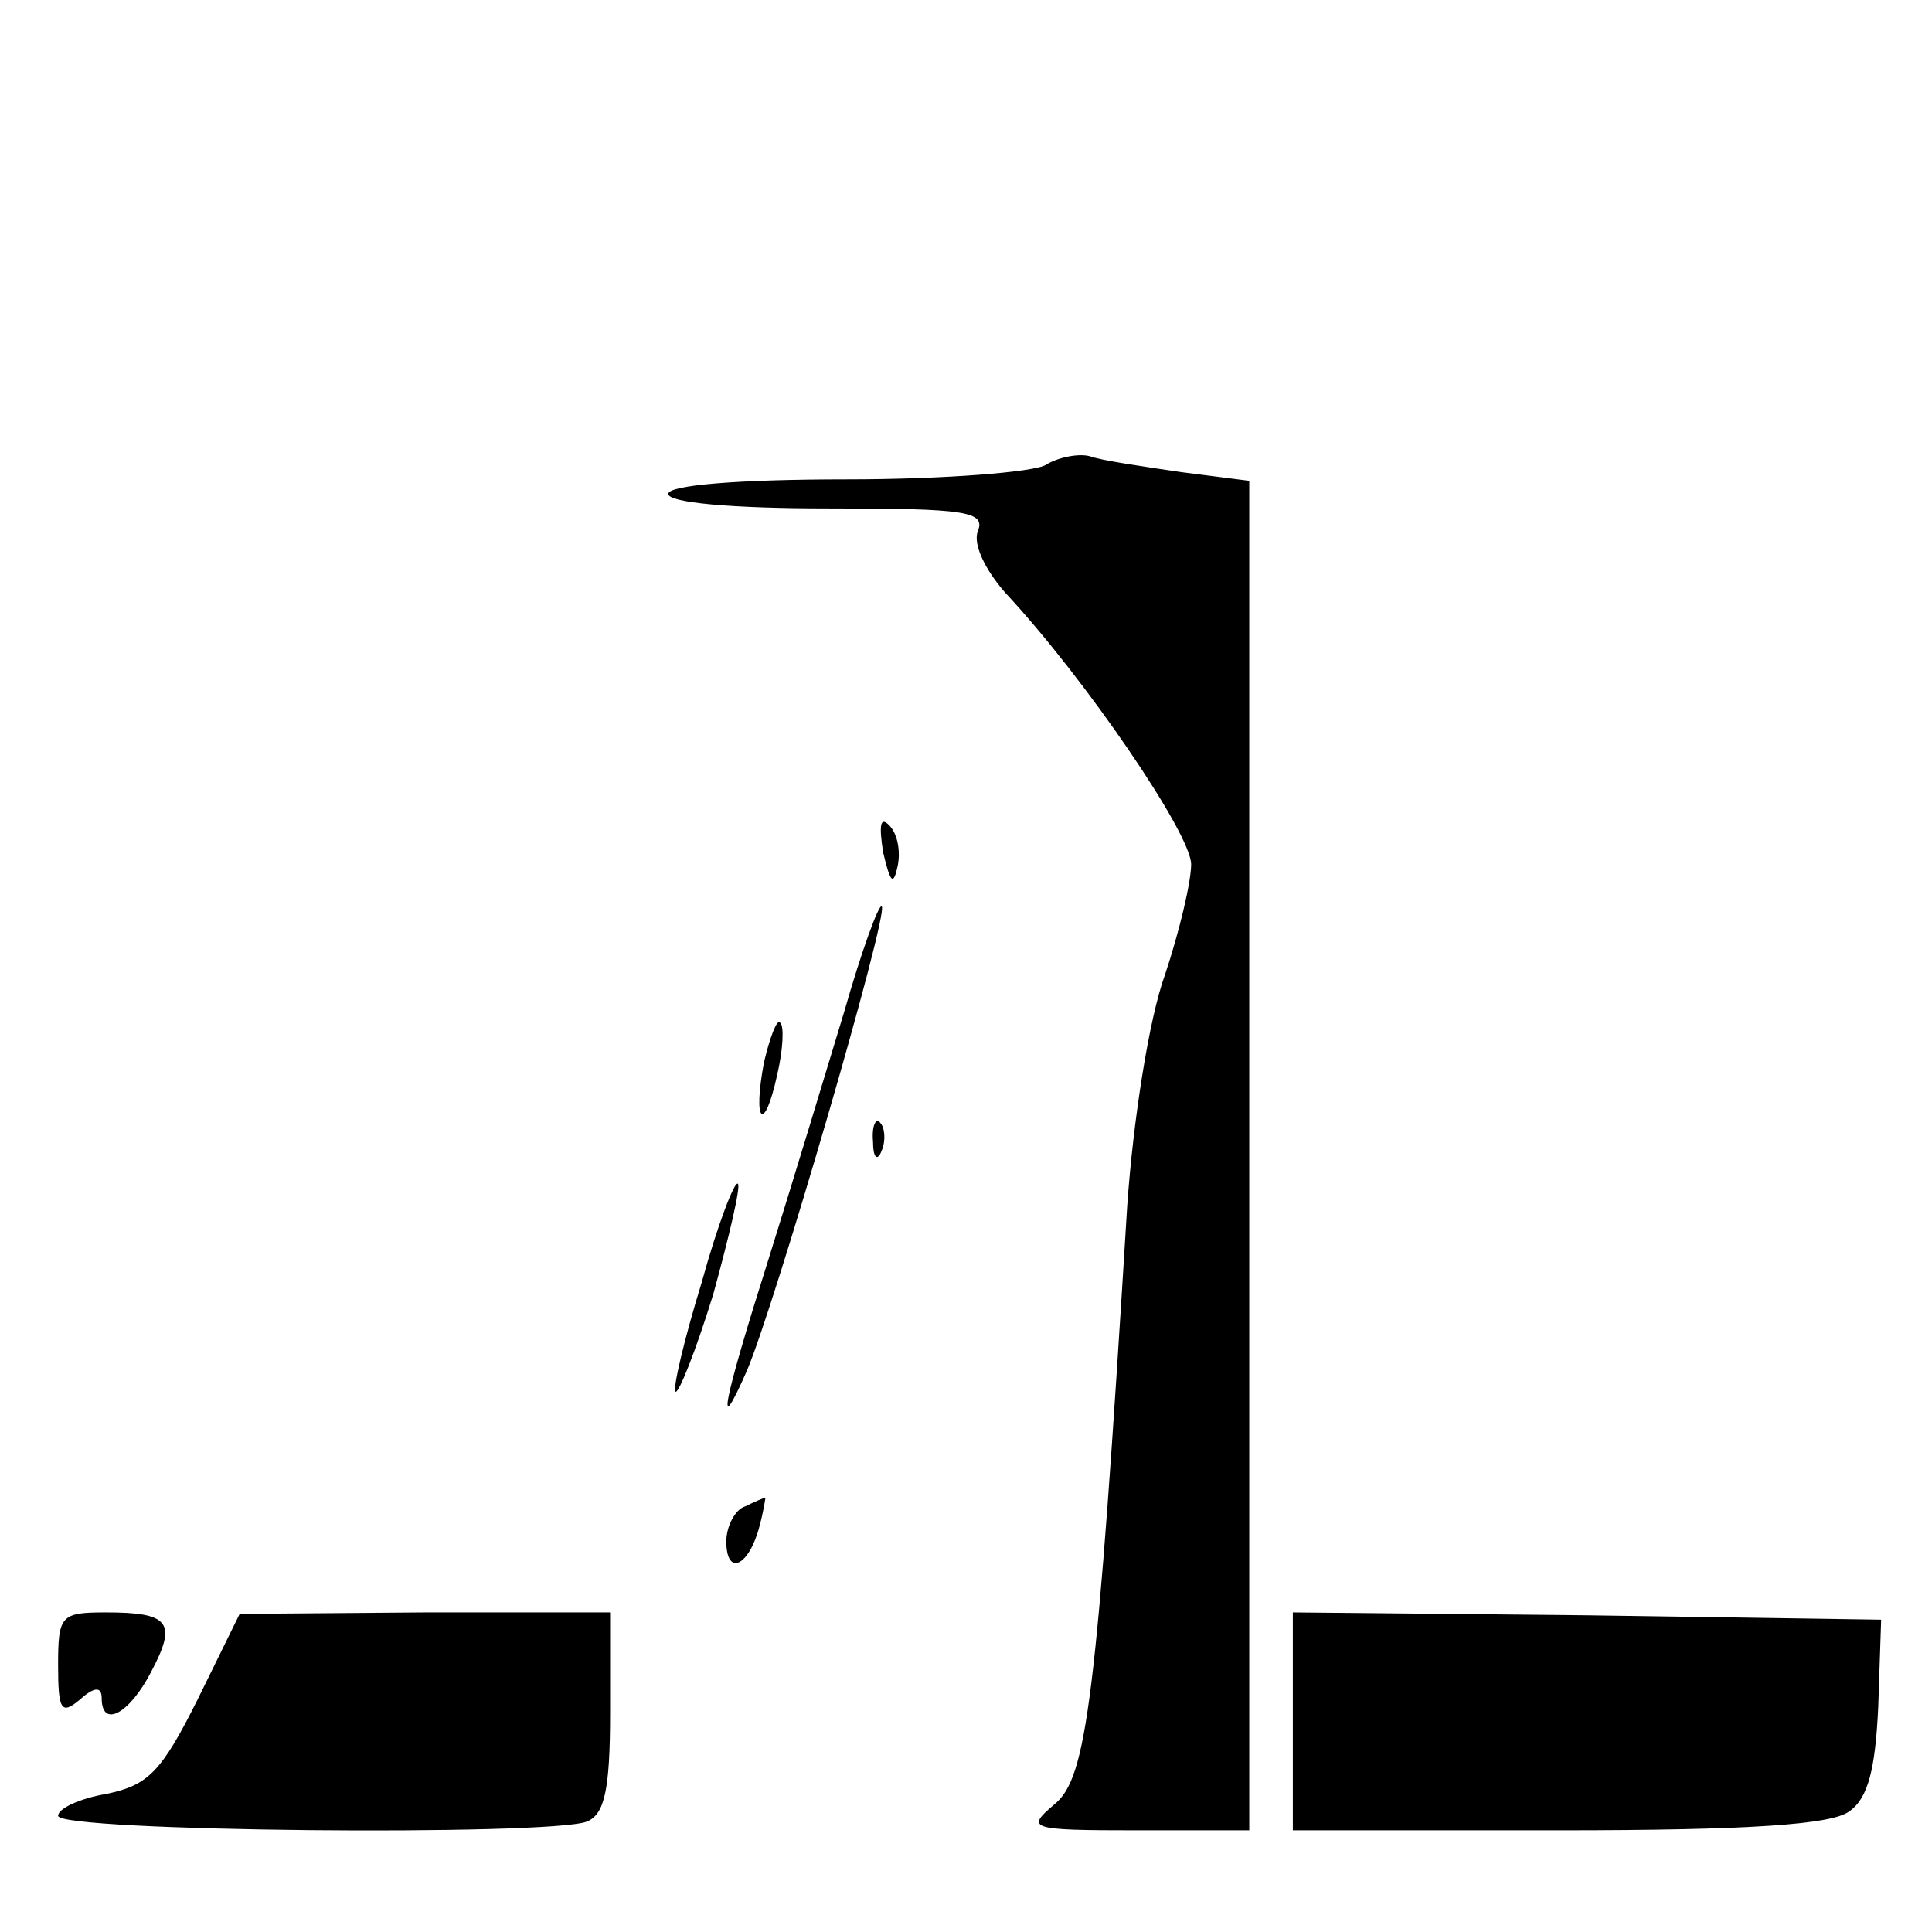
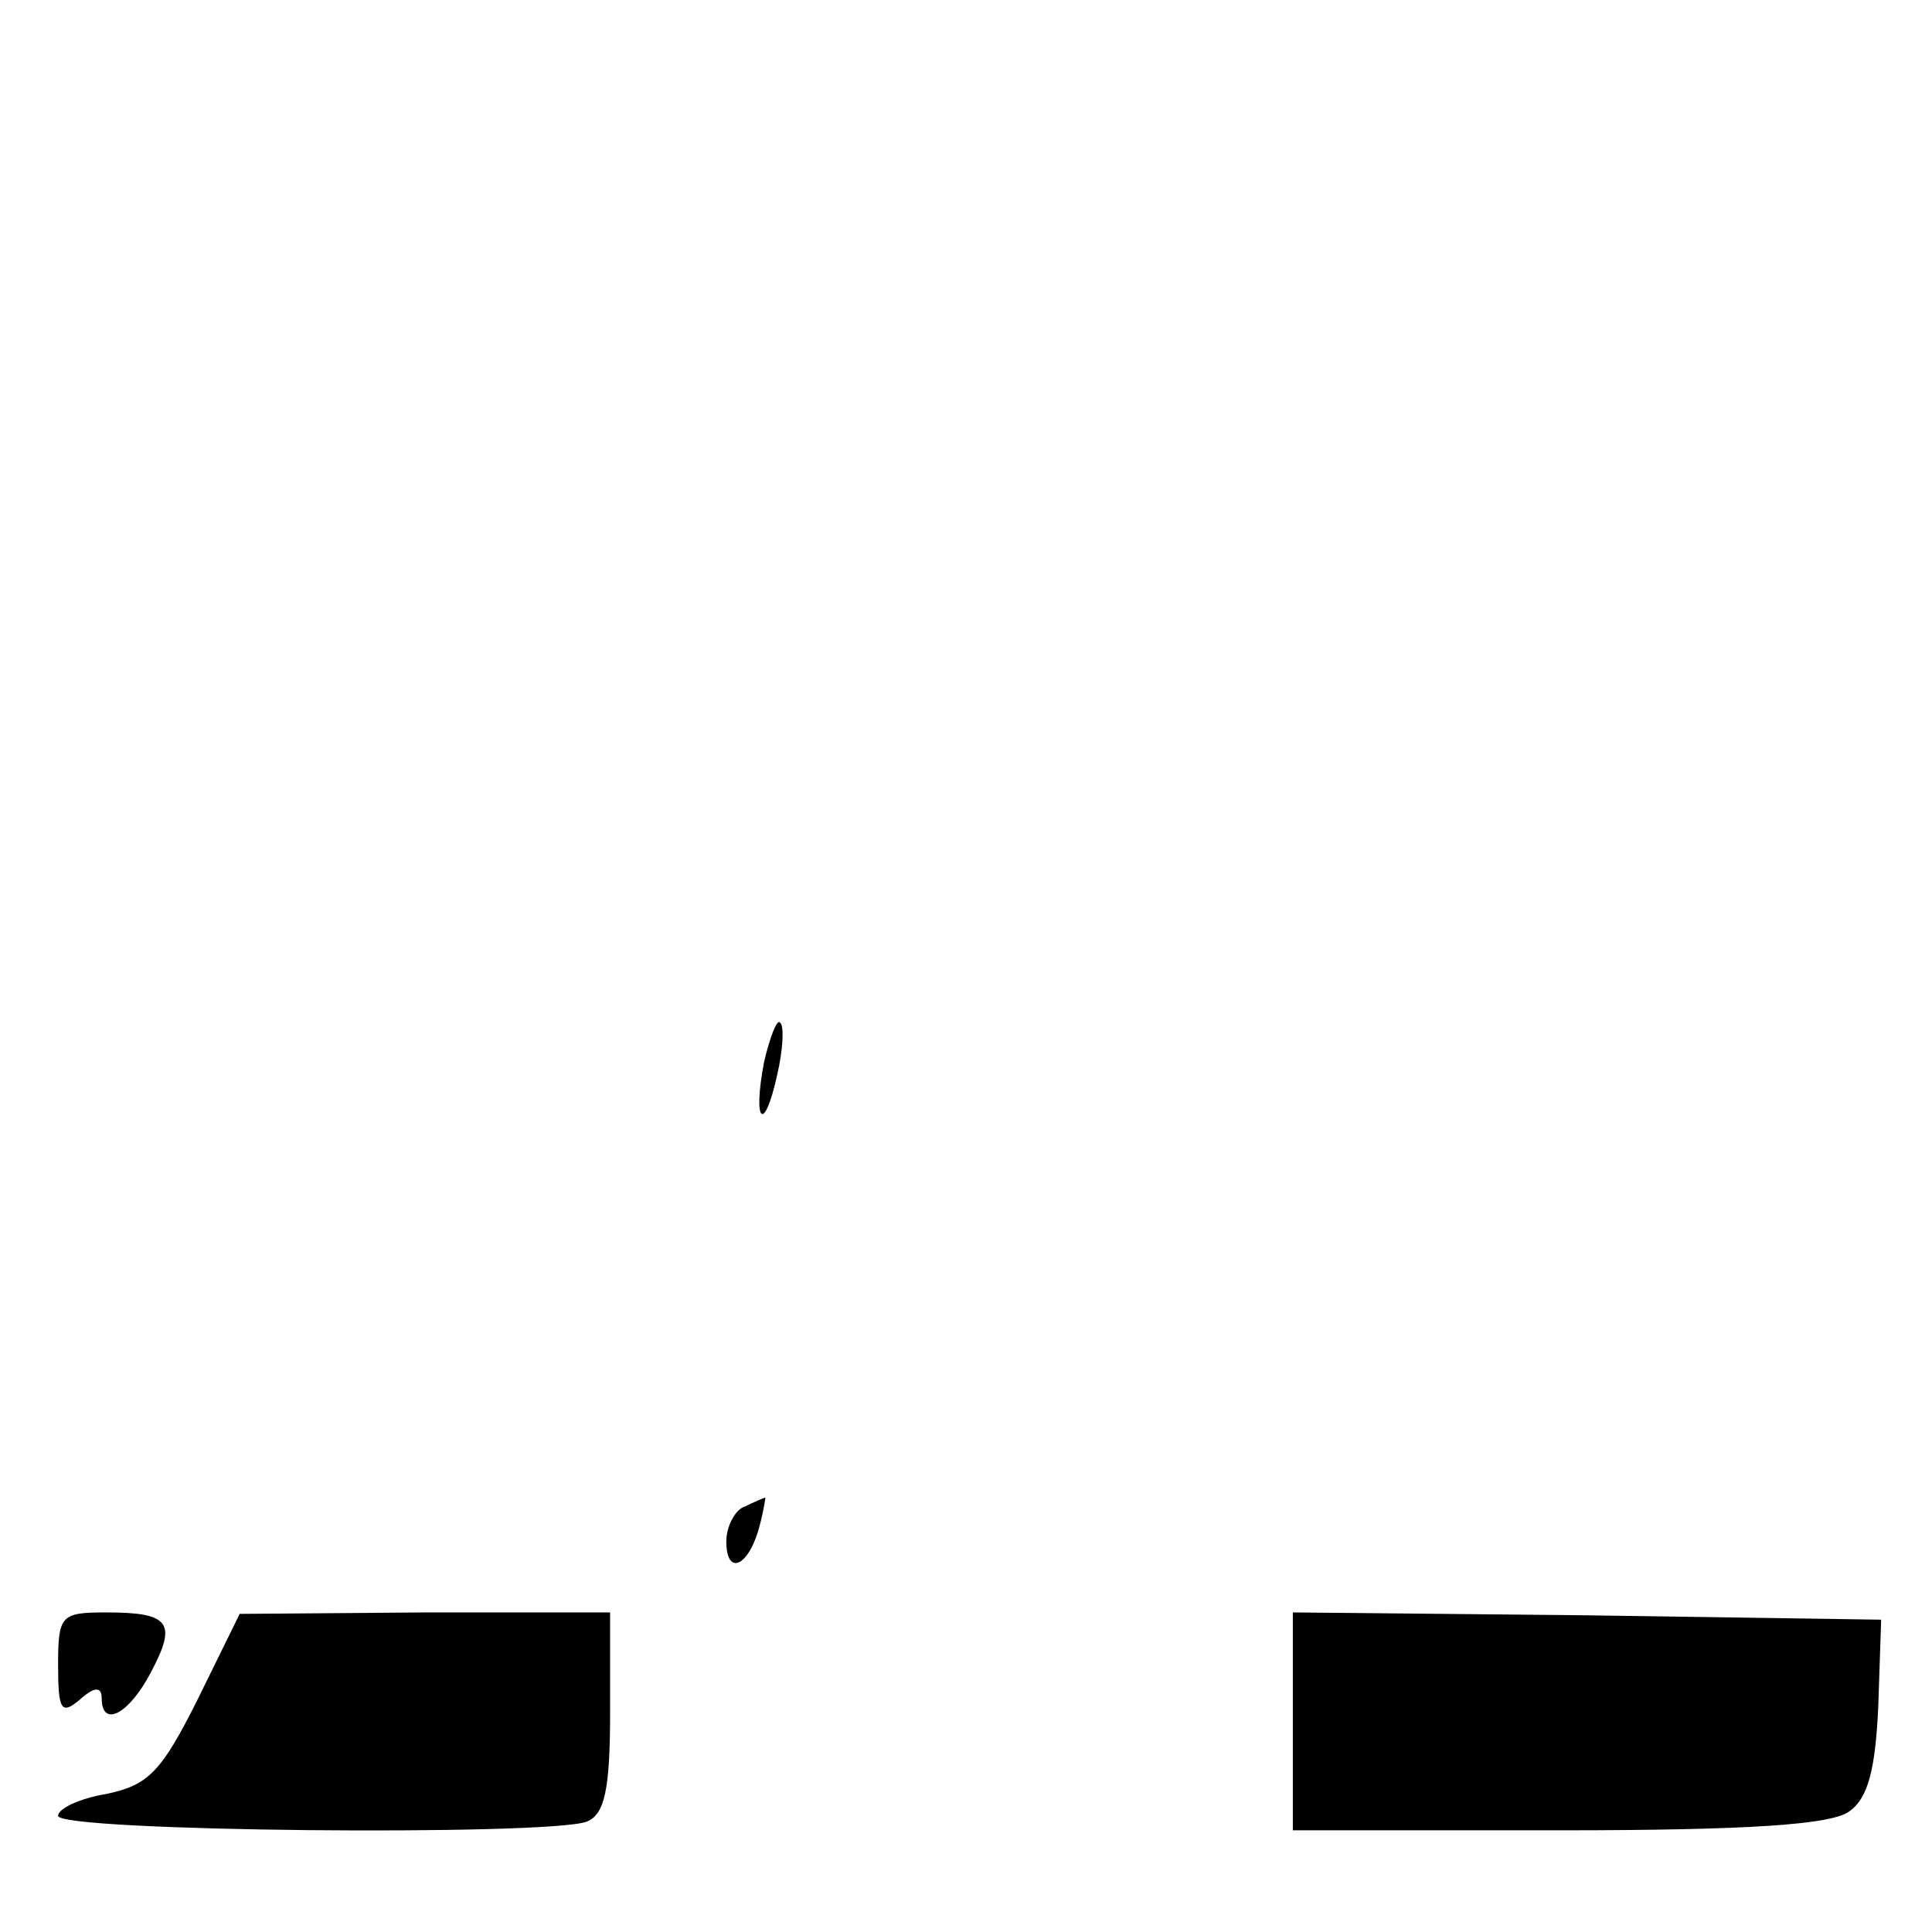
<svg xmlns="http://www.w3.org/2000/svg" version="1.0" width="133pt" height="133pt" viewBox="0 0 133 133" preserveAspectRatio="xMidYMid meet">
  <g transform="translate(0,133) scale(0.1,-0.1)" fill="#000000" stroke="none">
-     <path d="M720 1010 c-8 -5 -70 -10 -137 -10 -75 0 -123 -4 -123 -10 0 -6 43 -10 110 -10 95 0 109 -2 103 -16 -3 -9 5 -26 19 -42 55 -59 128 -166 128 -187 0 -12 -8 -46 -18 -76 -11 -30 -22 -101 -26 -159 -21 -343 -28 -394 -50 -412 -20 -17 -18 -18 57 -18 l77 0 0 464 0 465 -47 6 c-27 4 -55 8 -63 11 -8 2 -22 -1 -30 -6z" />
-     <path d="M608 743 c5 -21 7 -23 10 -9 2 10 0 22 -6 28 -6 6 -7 0 -4 -19z" />
-     <path d="M581 633 c-13 -43 -36 -119 -52 -170 -31 -98 -37 -127 -15 -77 19 44 98 315 93 320 -2 2 -14 -31 -26 -73z" />
    <path d="M526 599 c-8 -42 0 -50 9 -9 4 17 5 34 2 36 -2 3 -7 -10 -11 -27z" />
-     <path d="M601 544 c0 -11 3 -14 6 -6 3 7 2 16 -1 19 -3 4 -6 -2 -5 -13z" />
-     <path d="M483 447 c-12 -39 -20 -73 -18 -75 2 -2 14 28 26 67 11 40 19 74 17 76 -2 3 -14 -28 -25 -68z" />
    <path d="M513 293 c-7 -2 -13 -14 -13 -24 0 -25 16 -17 23 11 3 11 4 20 4 19 -1 0 -8 -3 -14 -6z" />
    <path d="M40 184 c0 -31 2 -35 15 -24 10 9 15 9 15 1 0 -21 19 -11 34 18 18 34 13 41 -31 41 -31 0 -33 -2 -33 -36z" />
    <path d="M136 160 c-25 -50 -34 -59 -63 -65 -18 -3 -33 -10 -33 -15 0 -11 338 -14 364 -4 12 5 16 21 16 75 l0 69 -127 0 -128 -1 -29 -59z" />
    <path d="M890 145 l0 -75 183 0 c132 0 188 4 200 13 13 9 18 29 20 72 l2 60 -202 3 -203 2 0 -75z" />
  </g>
</svg>